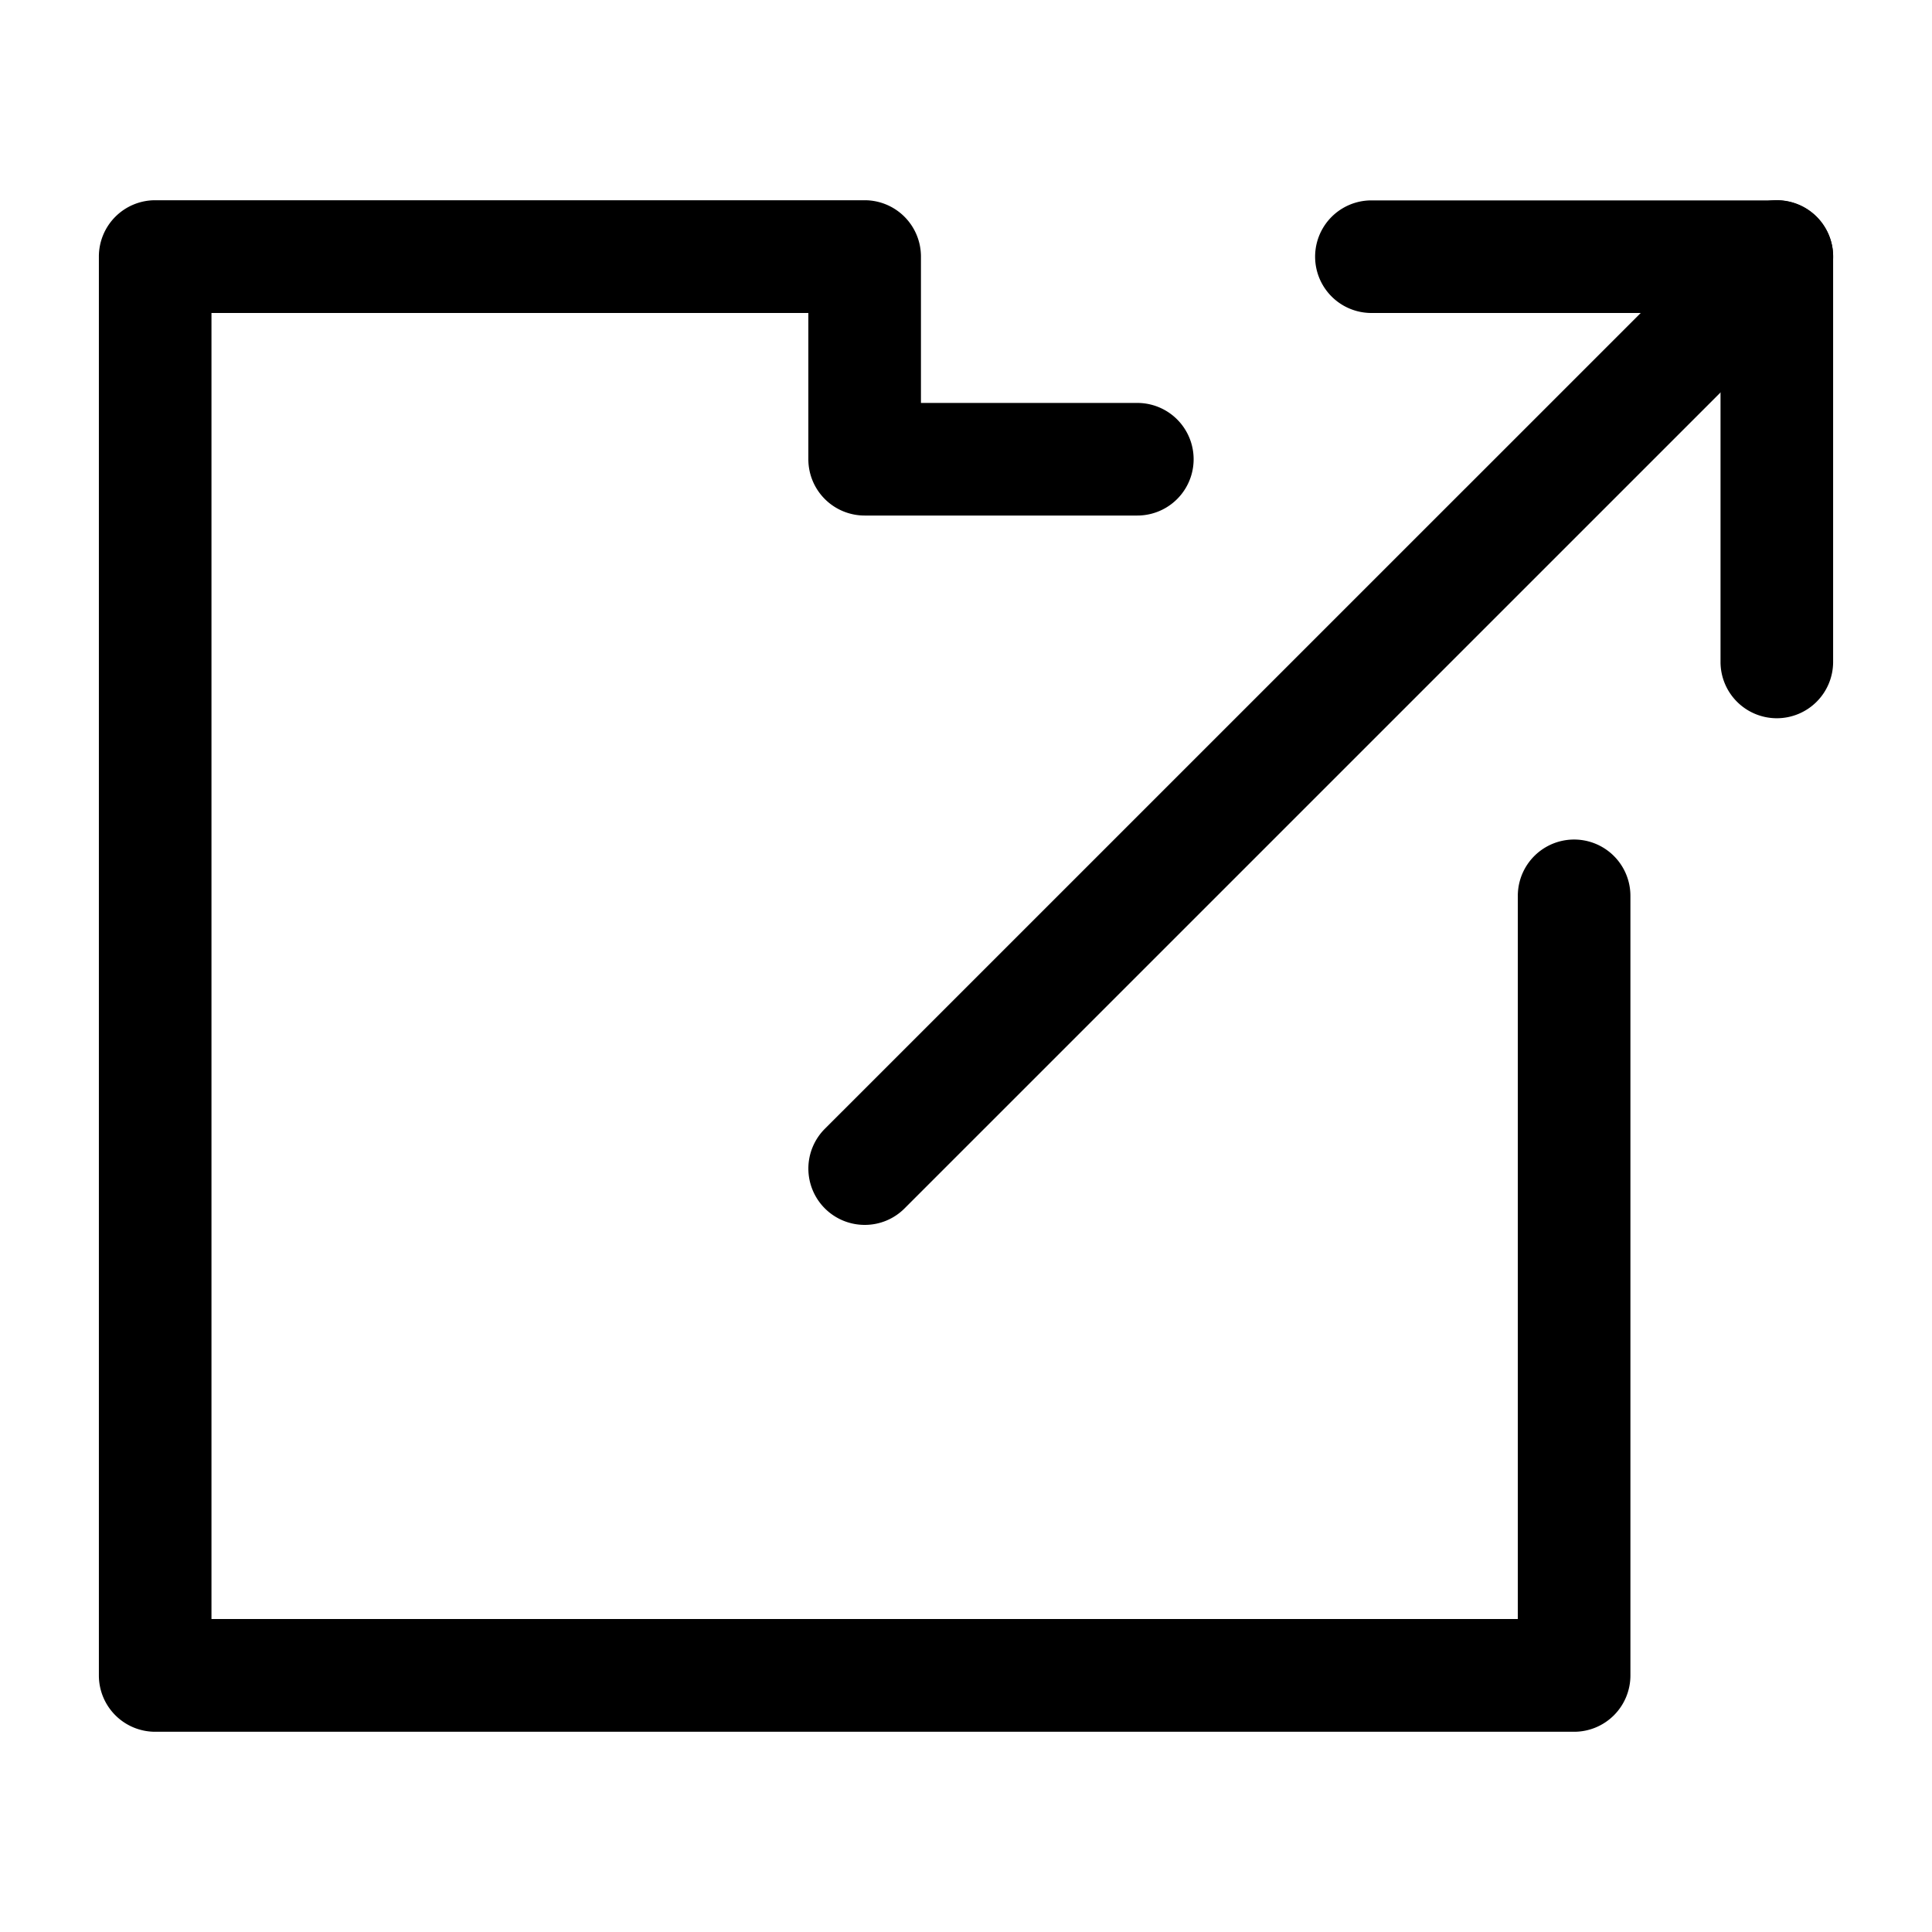
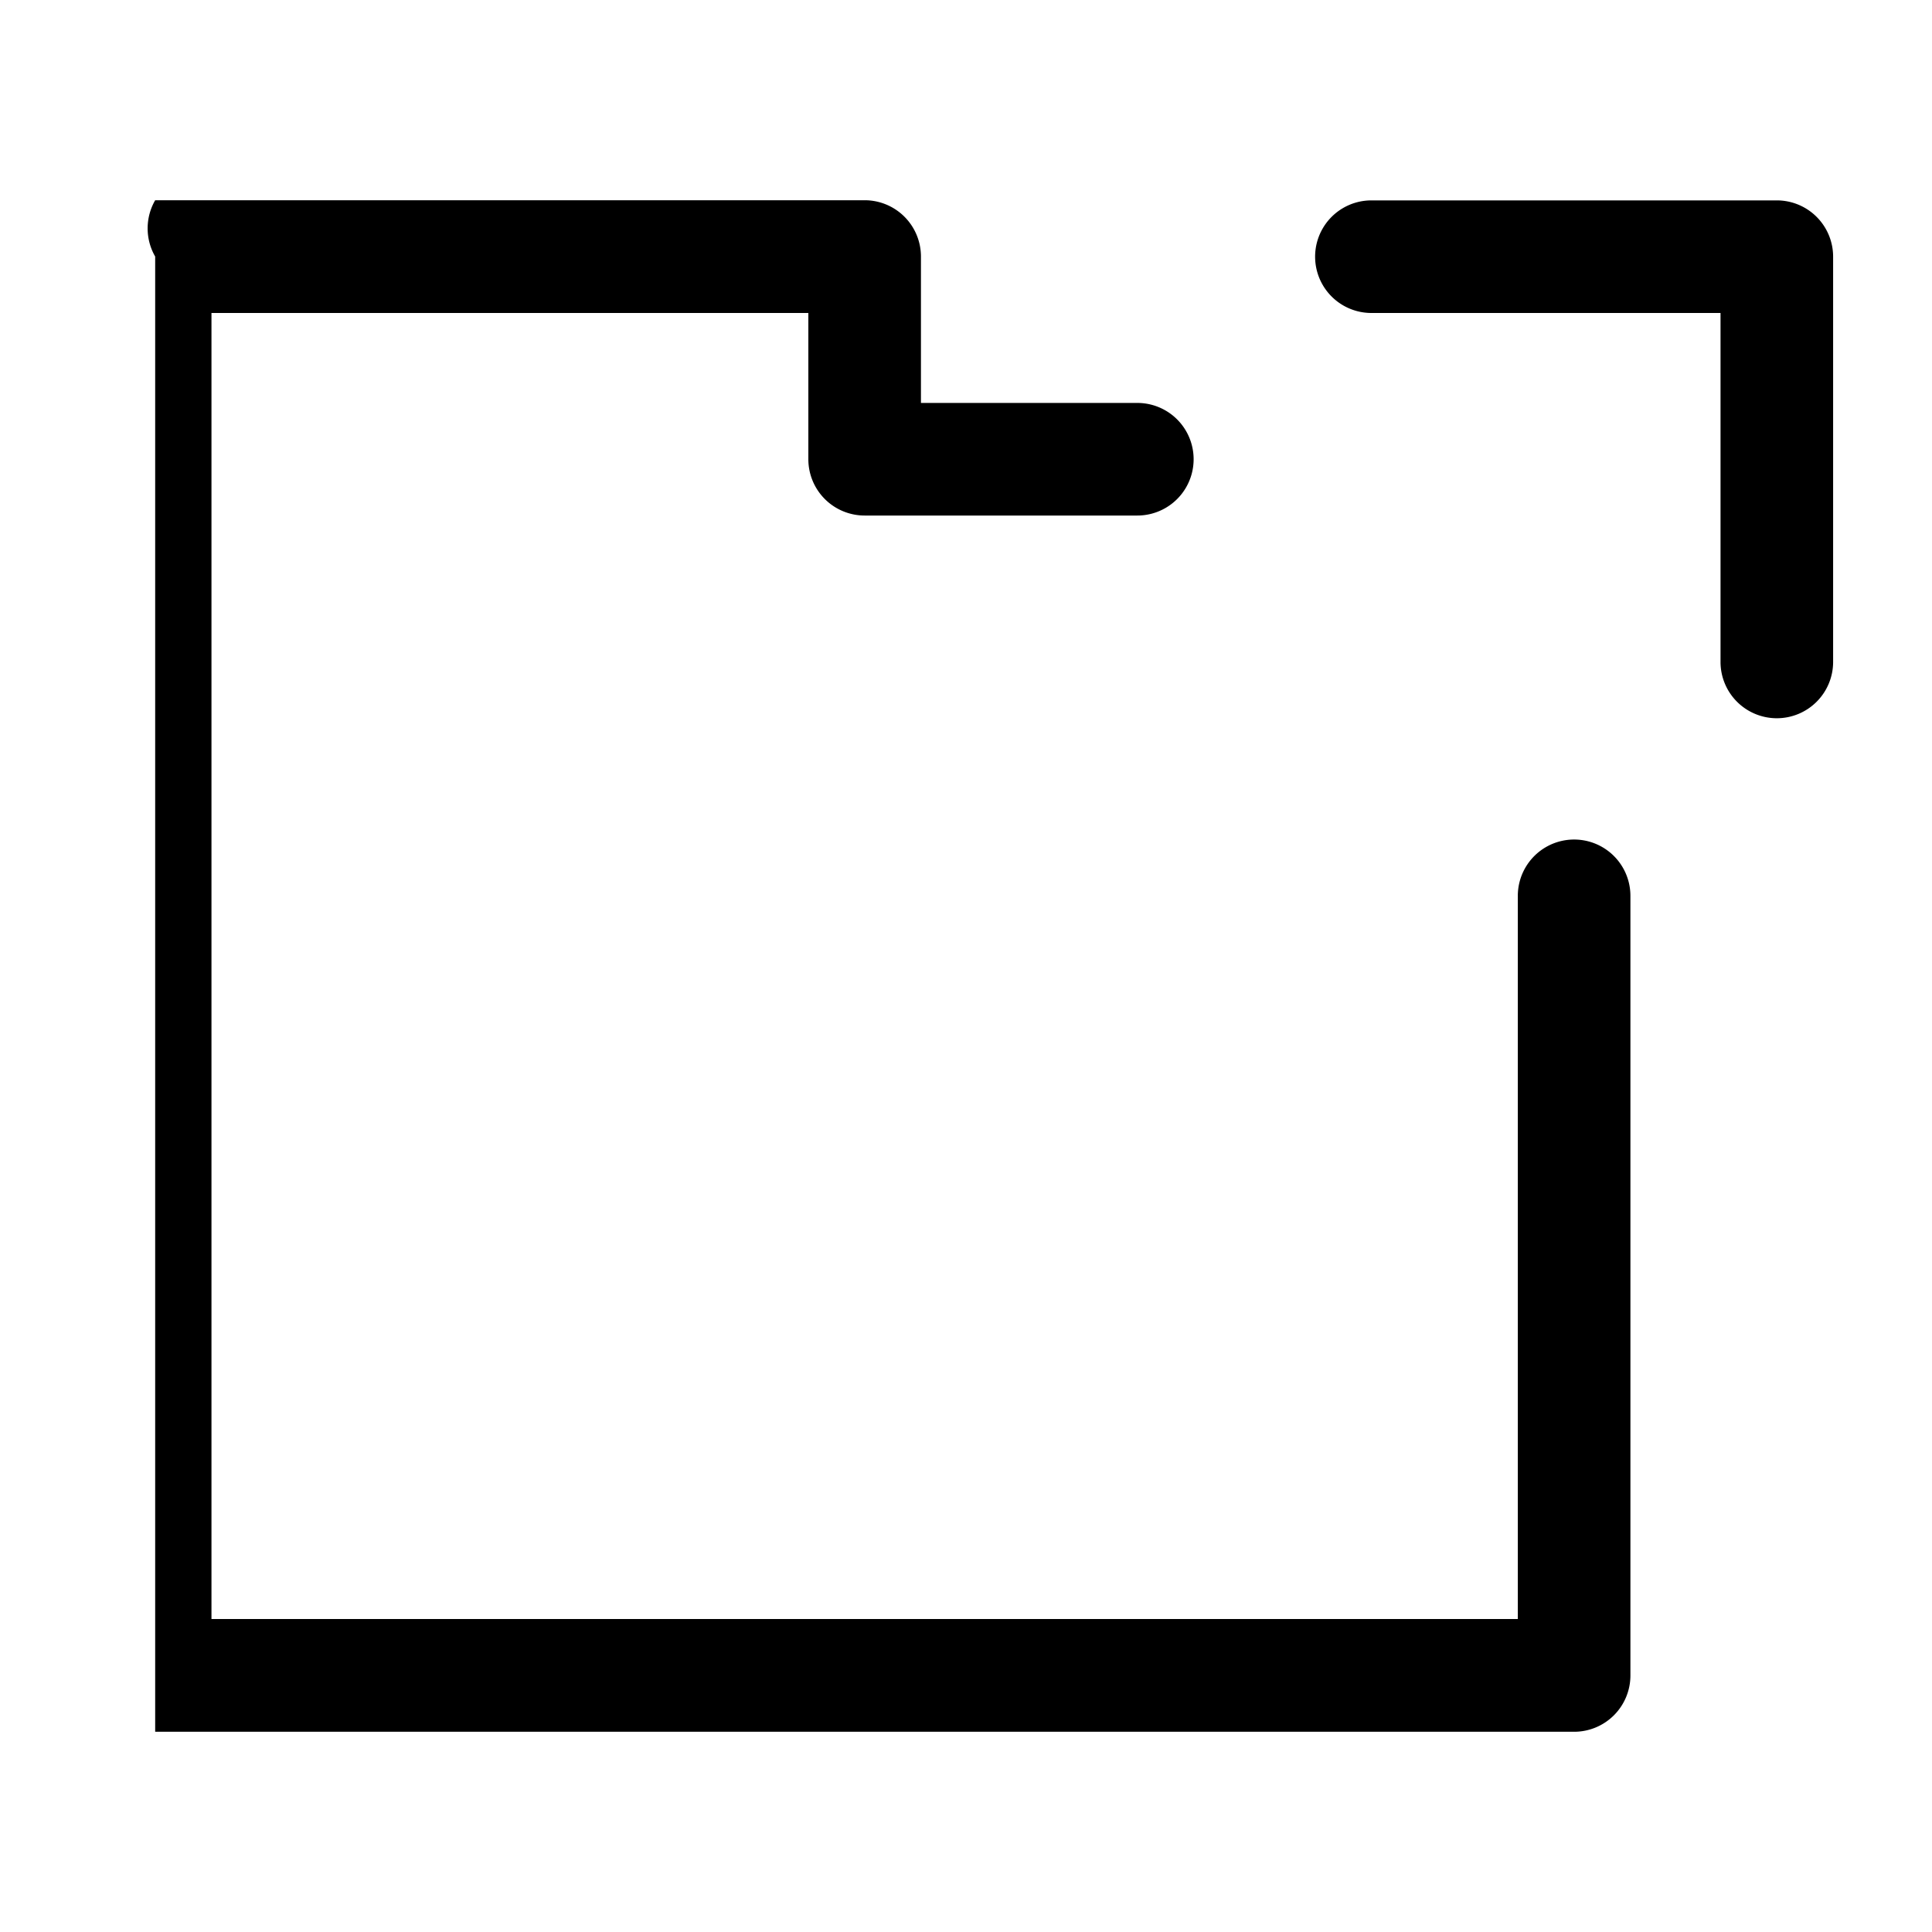
<svg xmlns="http://www.w3.org/2000/svg" id="Layer_1" data-name="Layer 1" viewBox="0 0 500 500">
  <title>folder_10</title>
-   <path class="cls-1" d="M407.38,448.18H40.16a14.57,14.57,0,0,1-14.57-14.57V66.39A14.57,14.57,0,0,1,40.16,51.82H223.77a14.57,14.57,0,0,1,14.57,14.57v37.89h56a14.57,14.57,0,0,1,0,29.14H223.77a14.57,14.57,0,0,1-14.57-14.57V81H54.73V419H392.81V231.84a14.57,14.57,0,0,1,29.14,0V433.61A14.57,14.57,0,0,1,407.38,448.18Z" />
-   <path class="cls-1" d="M223.77,317a14.57,14.57,0,0,1-10.3-24.87L449.54,56.08a14.57,14.57,0,1,1,20.61,20.61L234.07,312.76A14.49,14.49,0,0,1,223.77,317Z" />
+   <path class="cls-1" d="M407.38,448.18H40.16V66.39A14.57,14.57,0,0,1,40.16,51.82H223.77a14.57,14.57,0,0,1,14.57,14.57v37.89h56a14.57,14.57,0,0,1,0,29.14H223.77a14.57,14.57,0,0,1-14.57-14.57V81H54.73V419H392.81V231.84a14.57,14.57,0,0,1,29.14,0V433.61A14.57,14.57,0,0,1,407.38,448.18Z" />
  <path class="cls-1" d="M459.84,185.88a14.57,14.57,0,0,1-14.57-14.57V81H354.92a14.57,14.57,0,1,1,0-29.14H459.84a14.57,14.57,0,0,1,14.57,14.57V171.31A14.57,14.57,0,0,1,459.84,185.88Z" />
</svg>